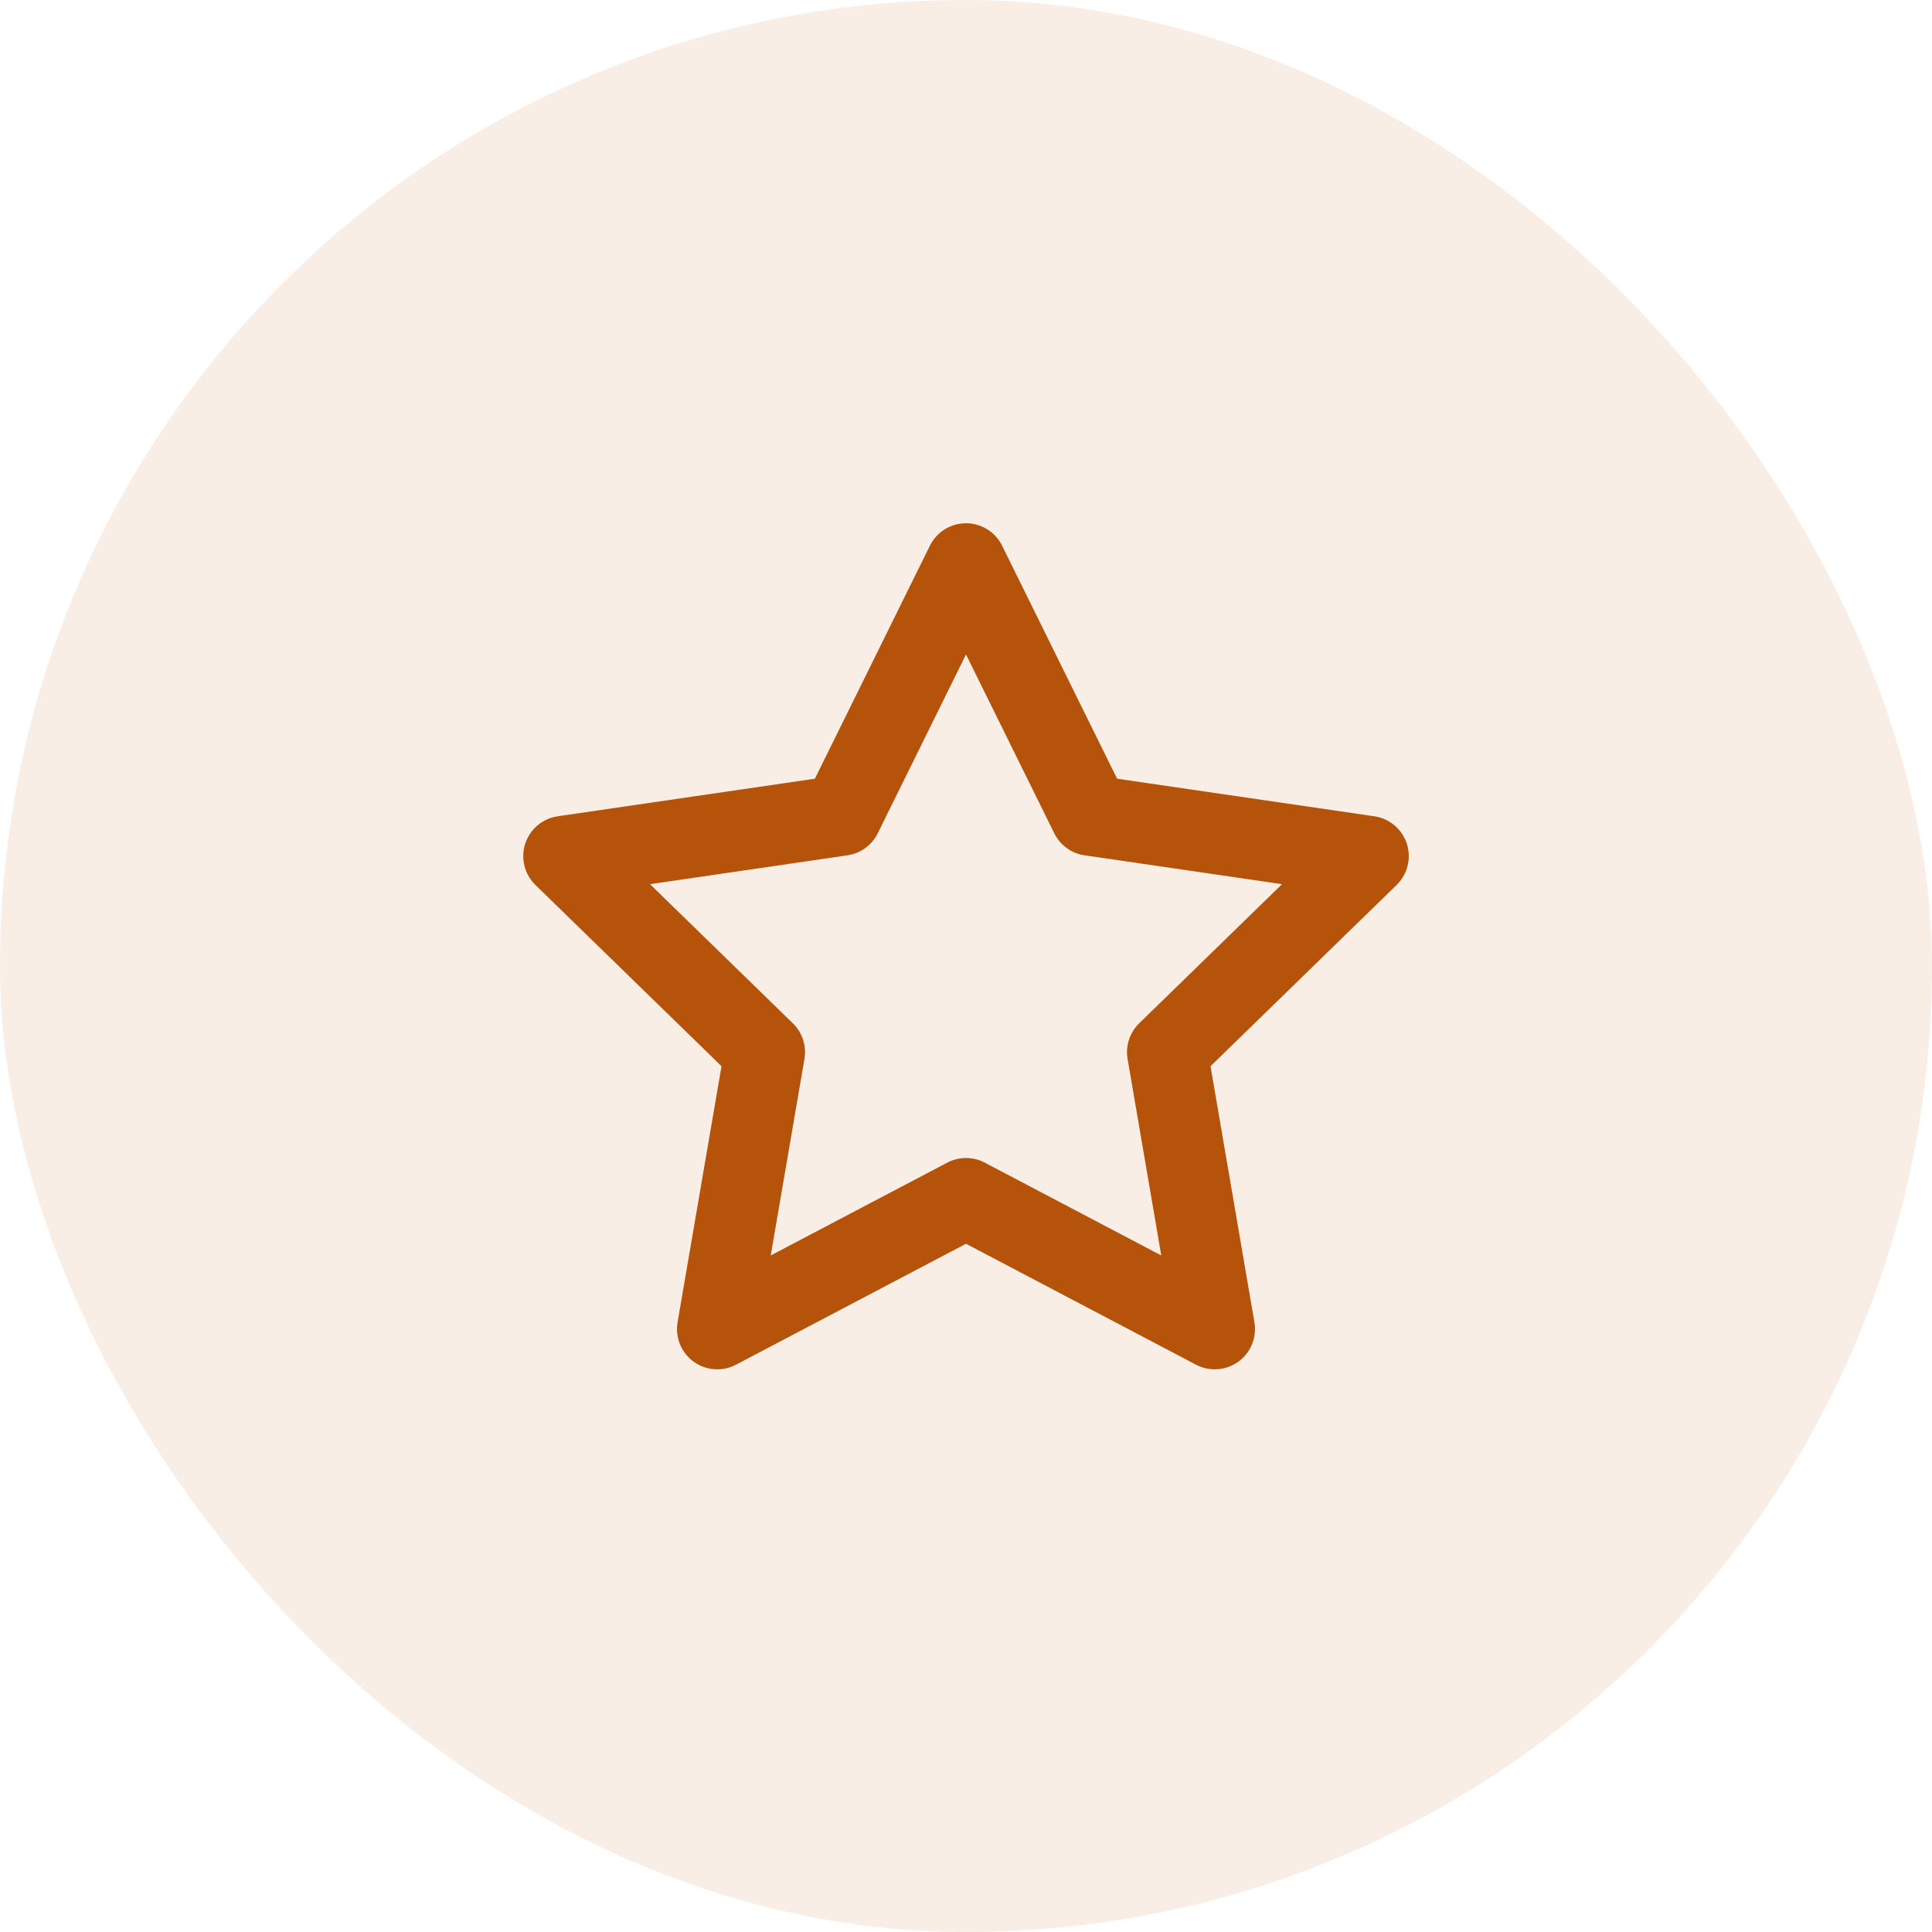
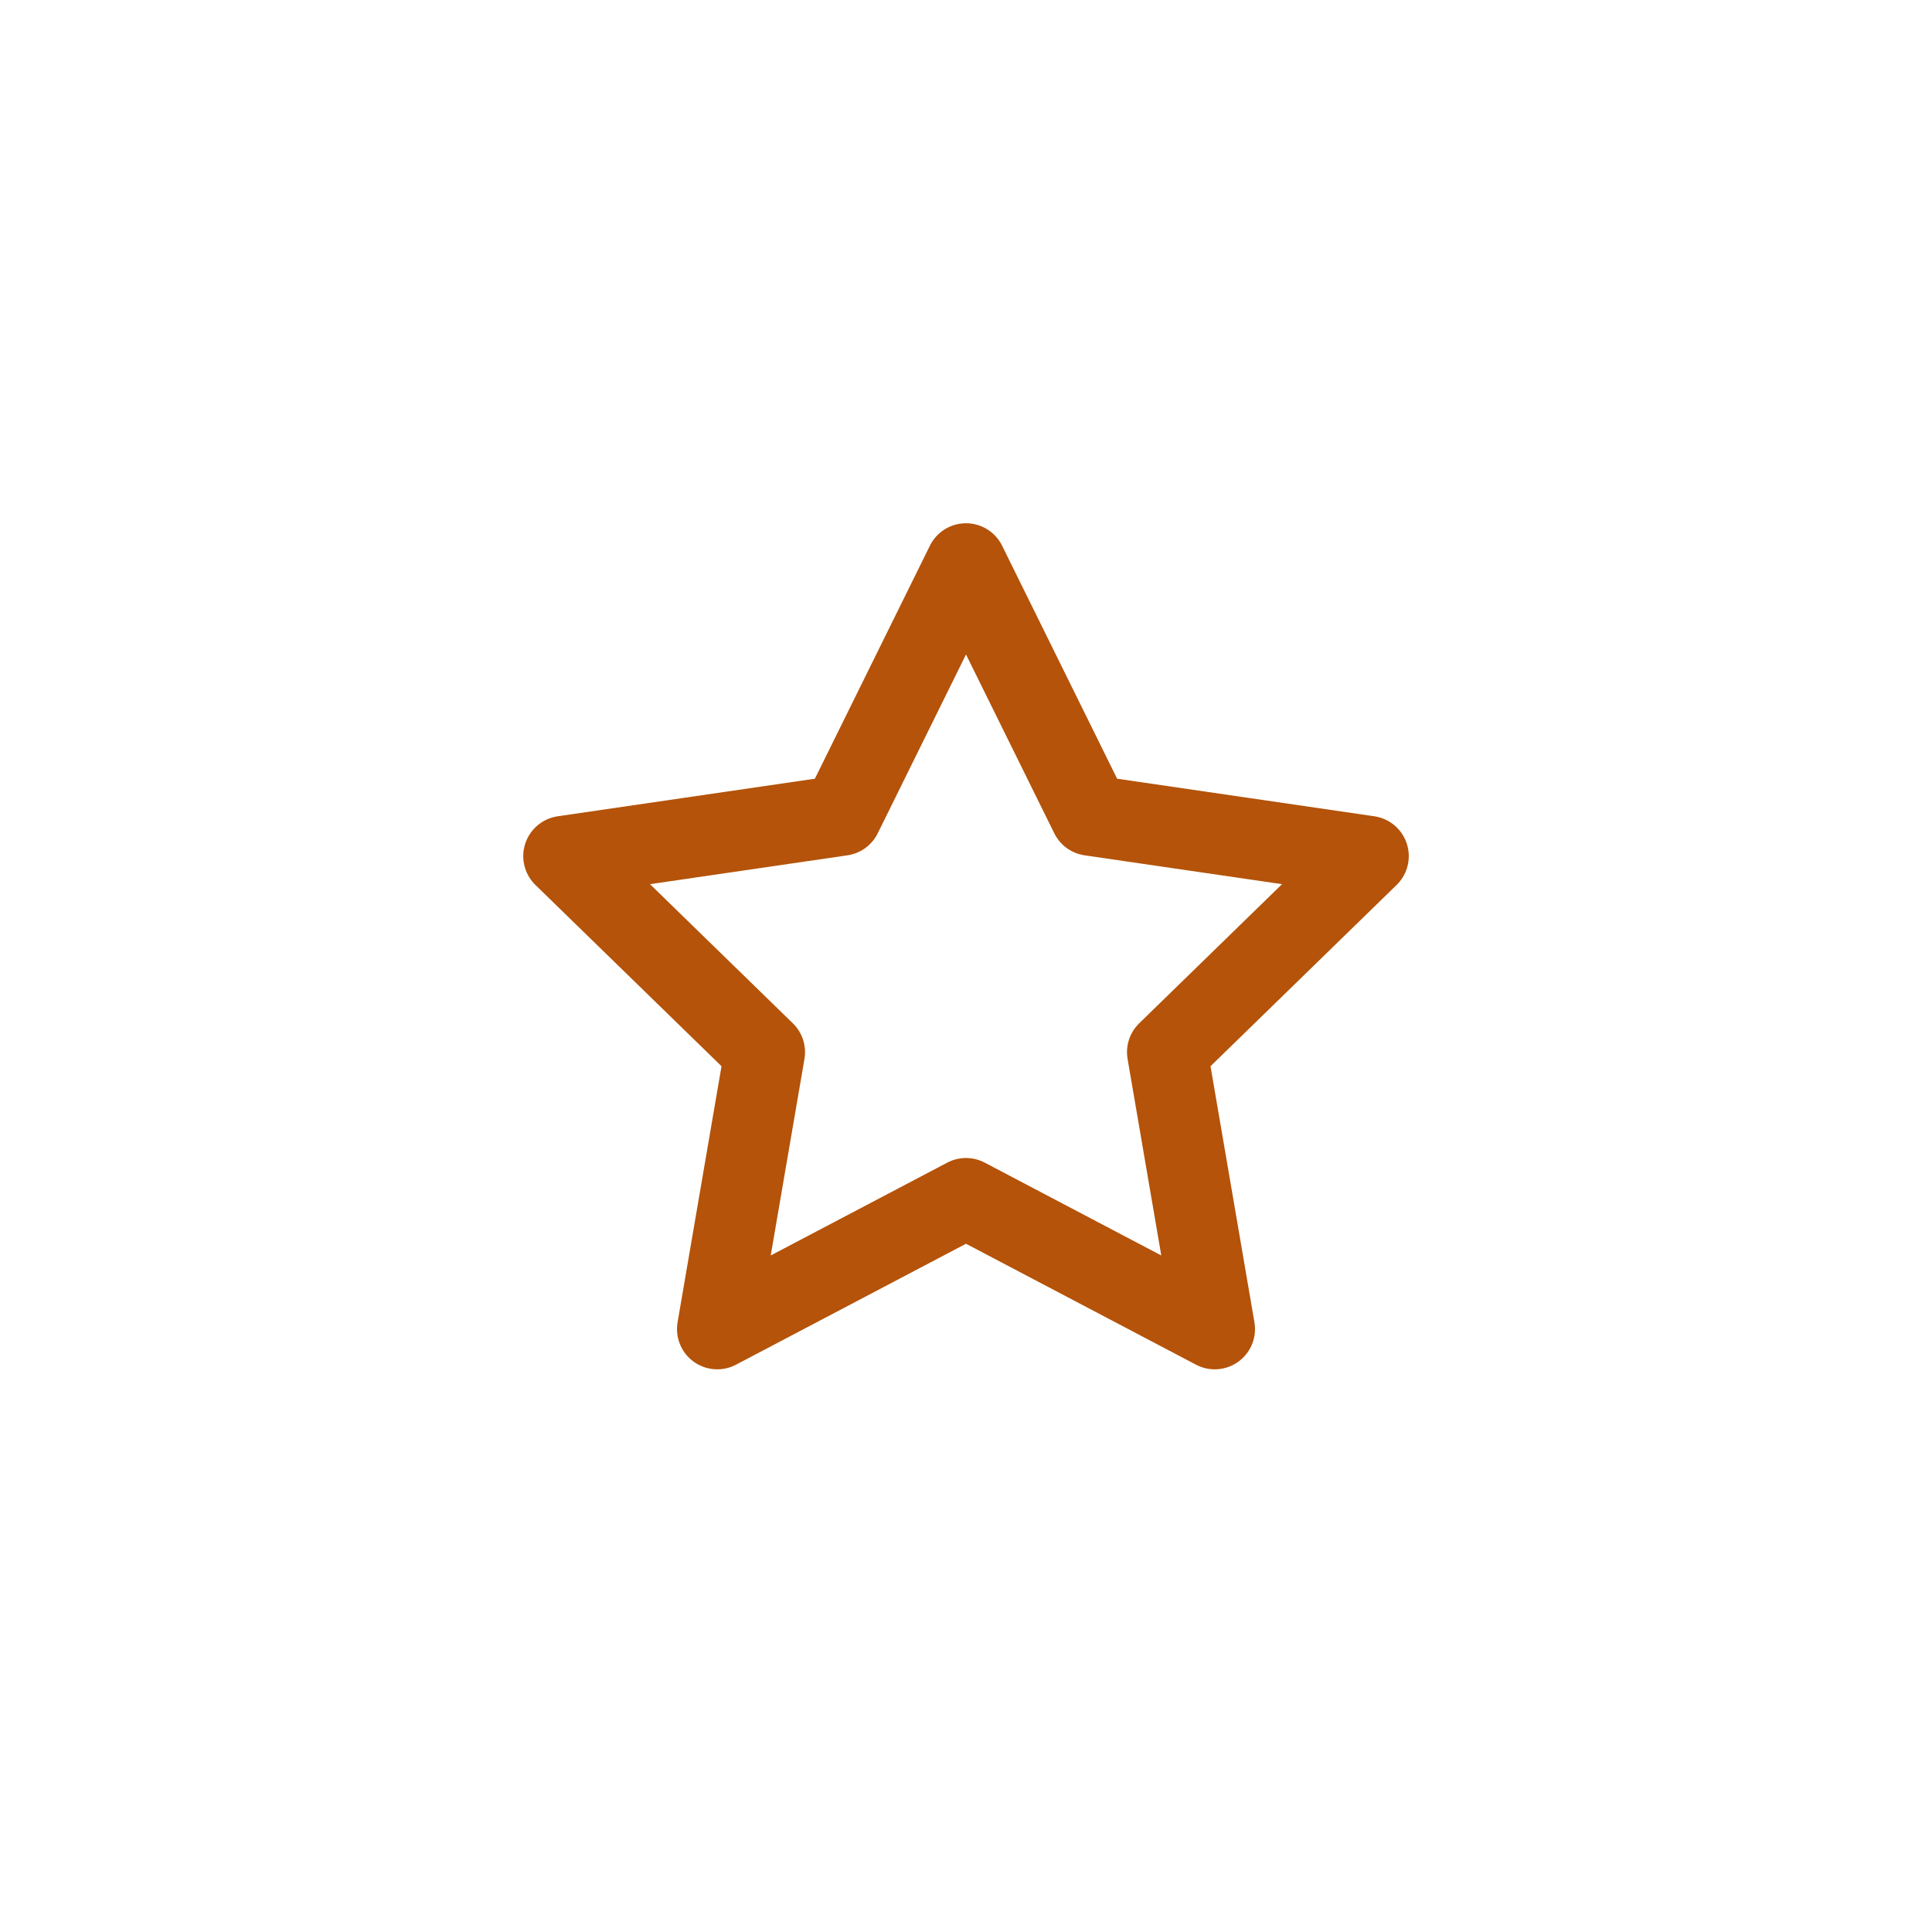
<svg xmlns="http://www.w3.org/2000/svg" width="64" height="64" viewBox="0 0 64 64" fill="none">
-   <rect width="64" height="64" rx="32" fill="#B45309" fill-opacity="0.1" />
  <path d="M32 18.667L36.12 27.014L45.334 28.36L38.667 34.854L40.24 44.027L32 39.694L23.76 44.027L25.334 34.854L18.667 28.36L27.88 27.014L32 18.667Z" stroke="#B45309" stroke-width="2.667" stroke-linecap="round" stroke-linejoin="round" />
</svg>